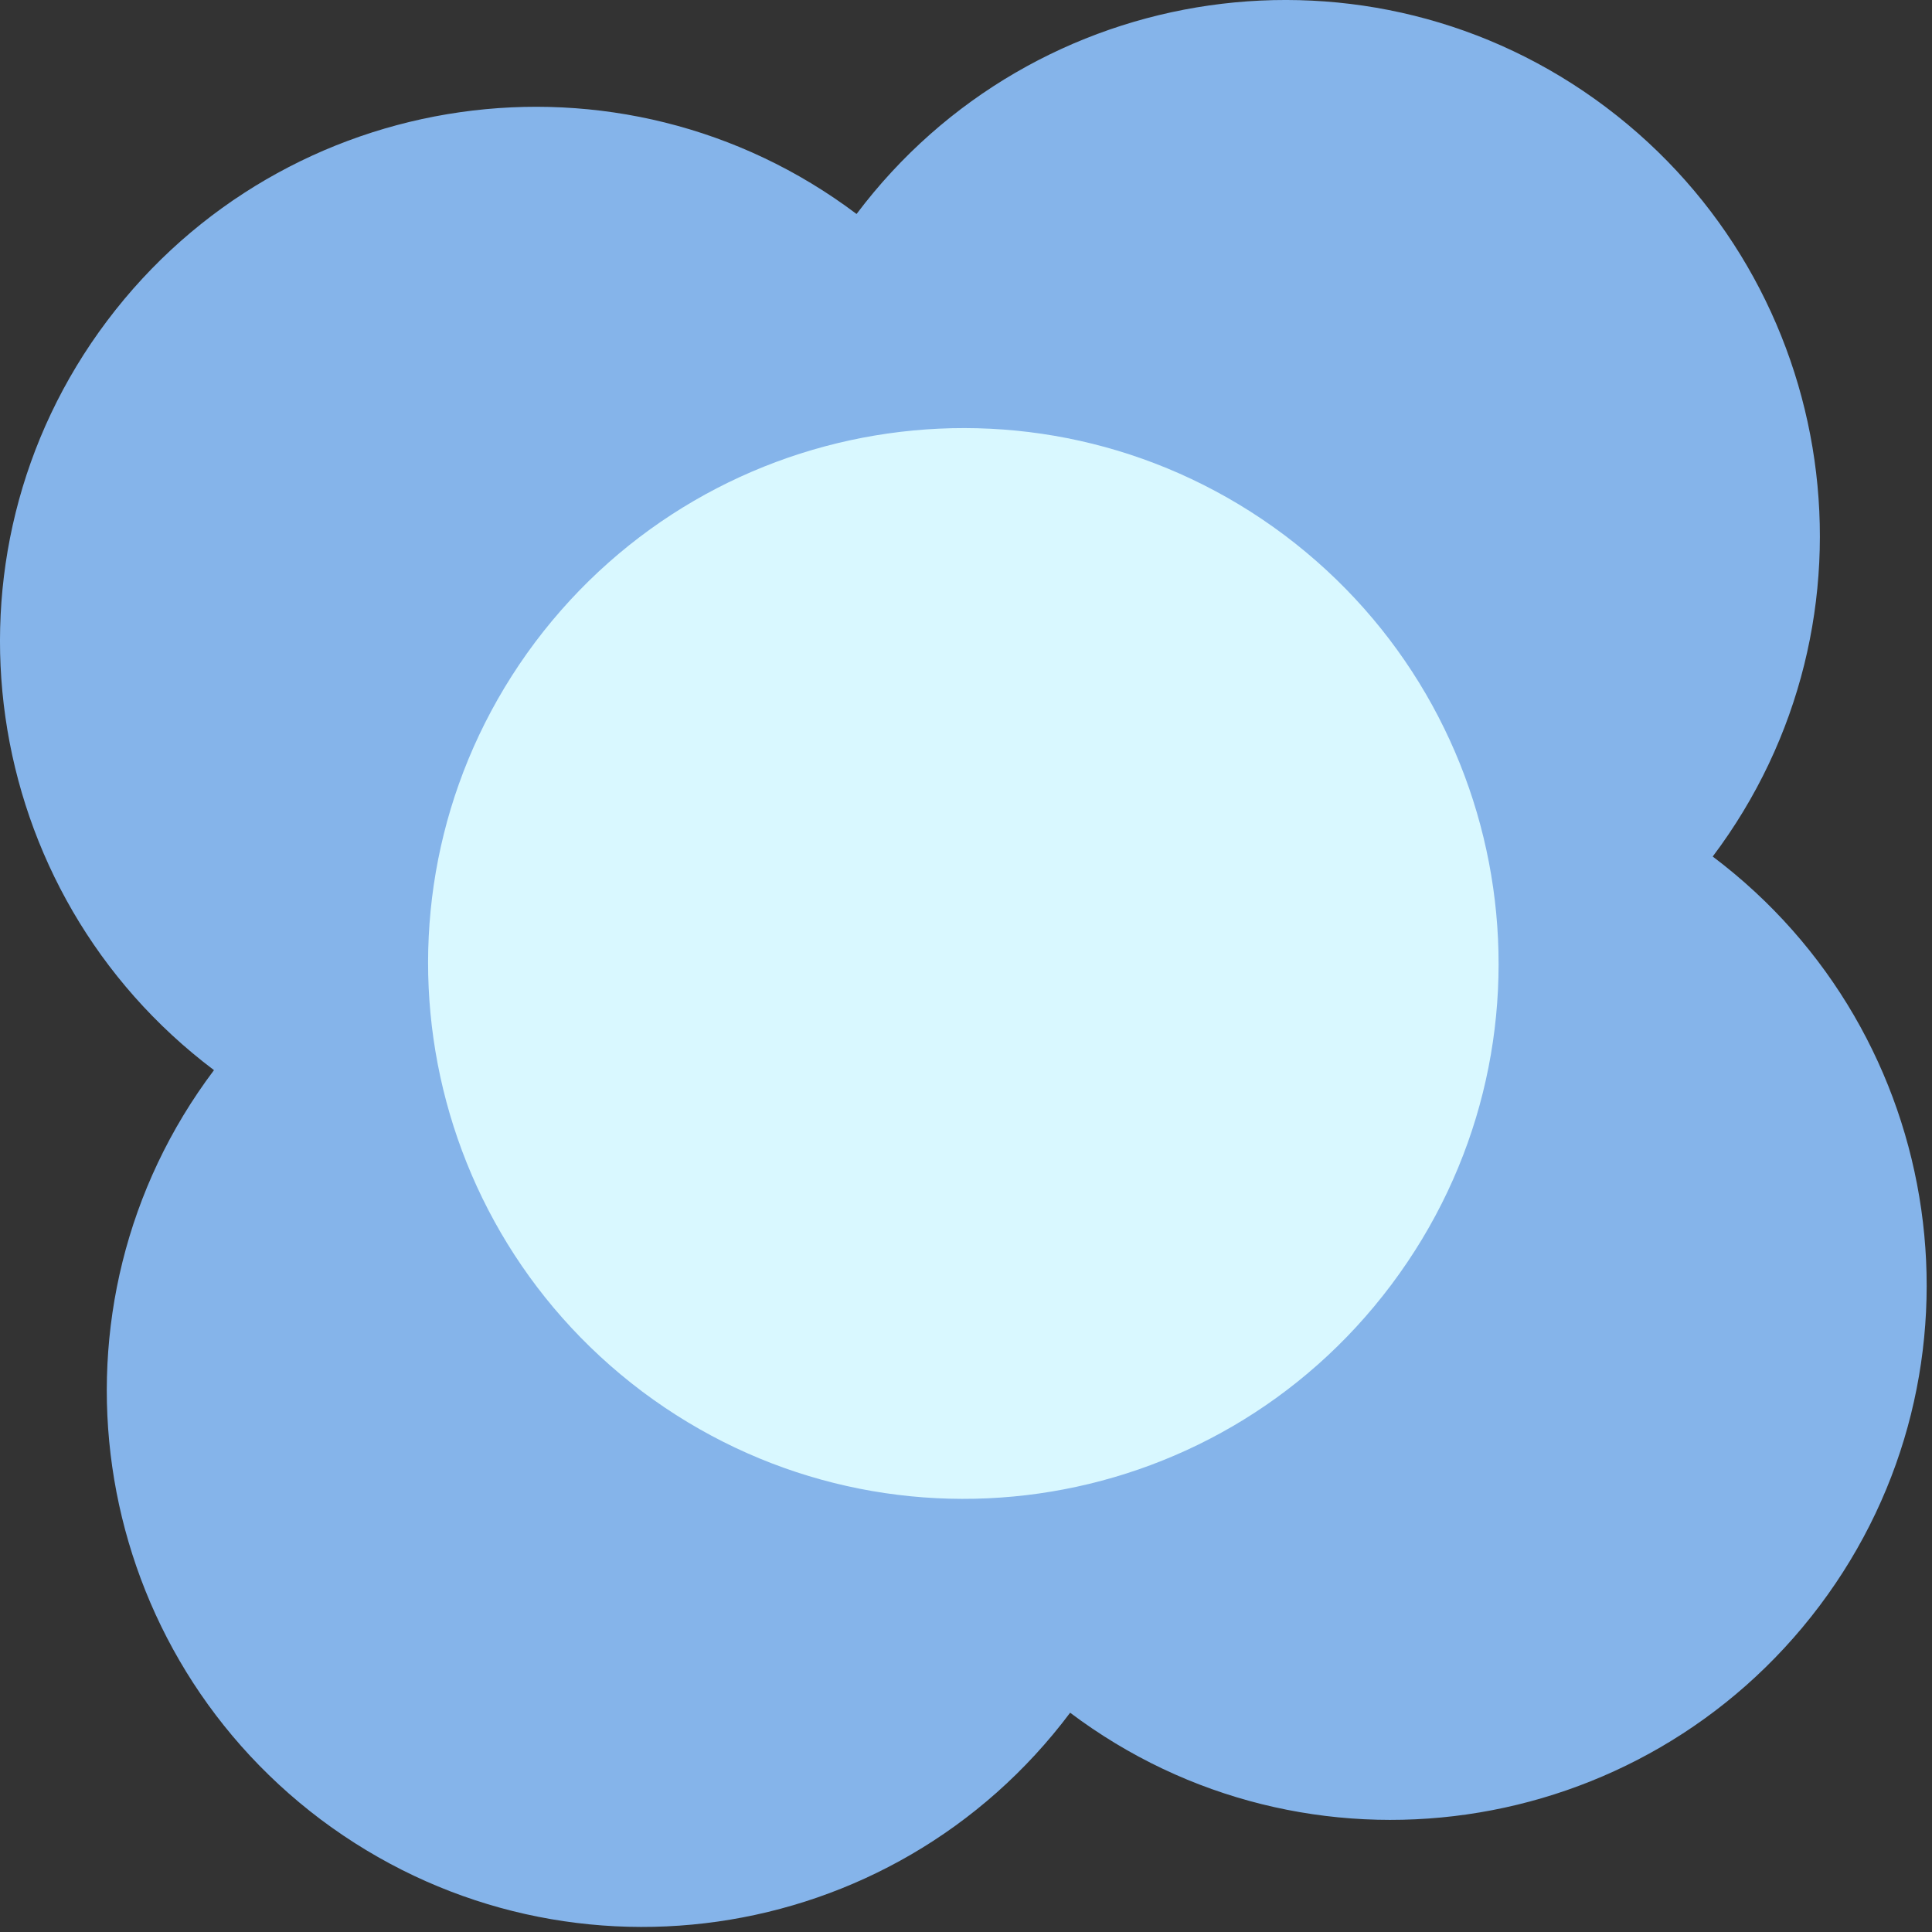
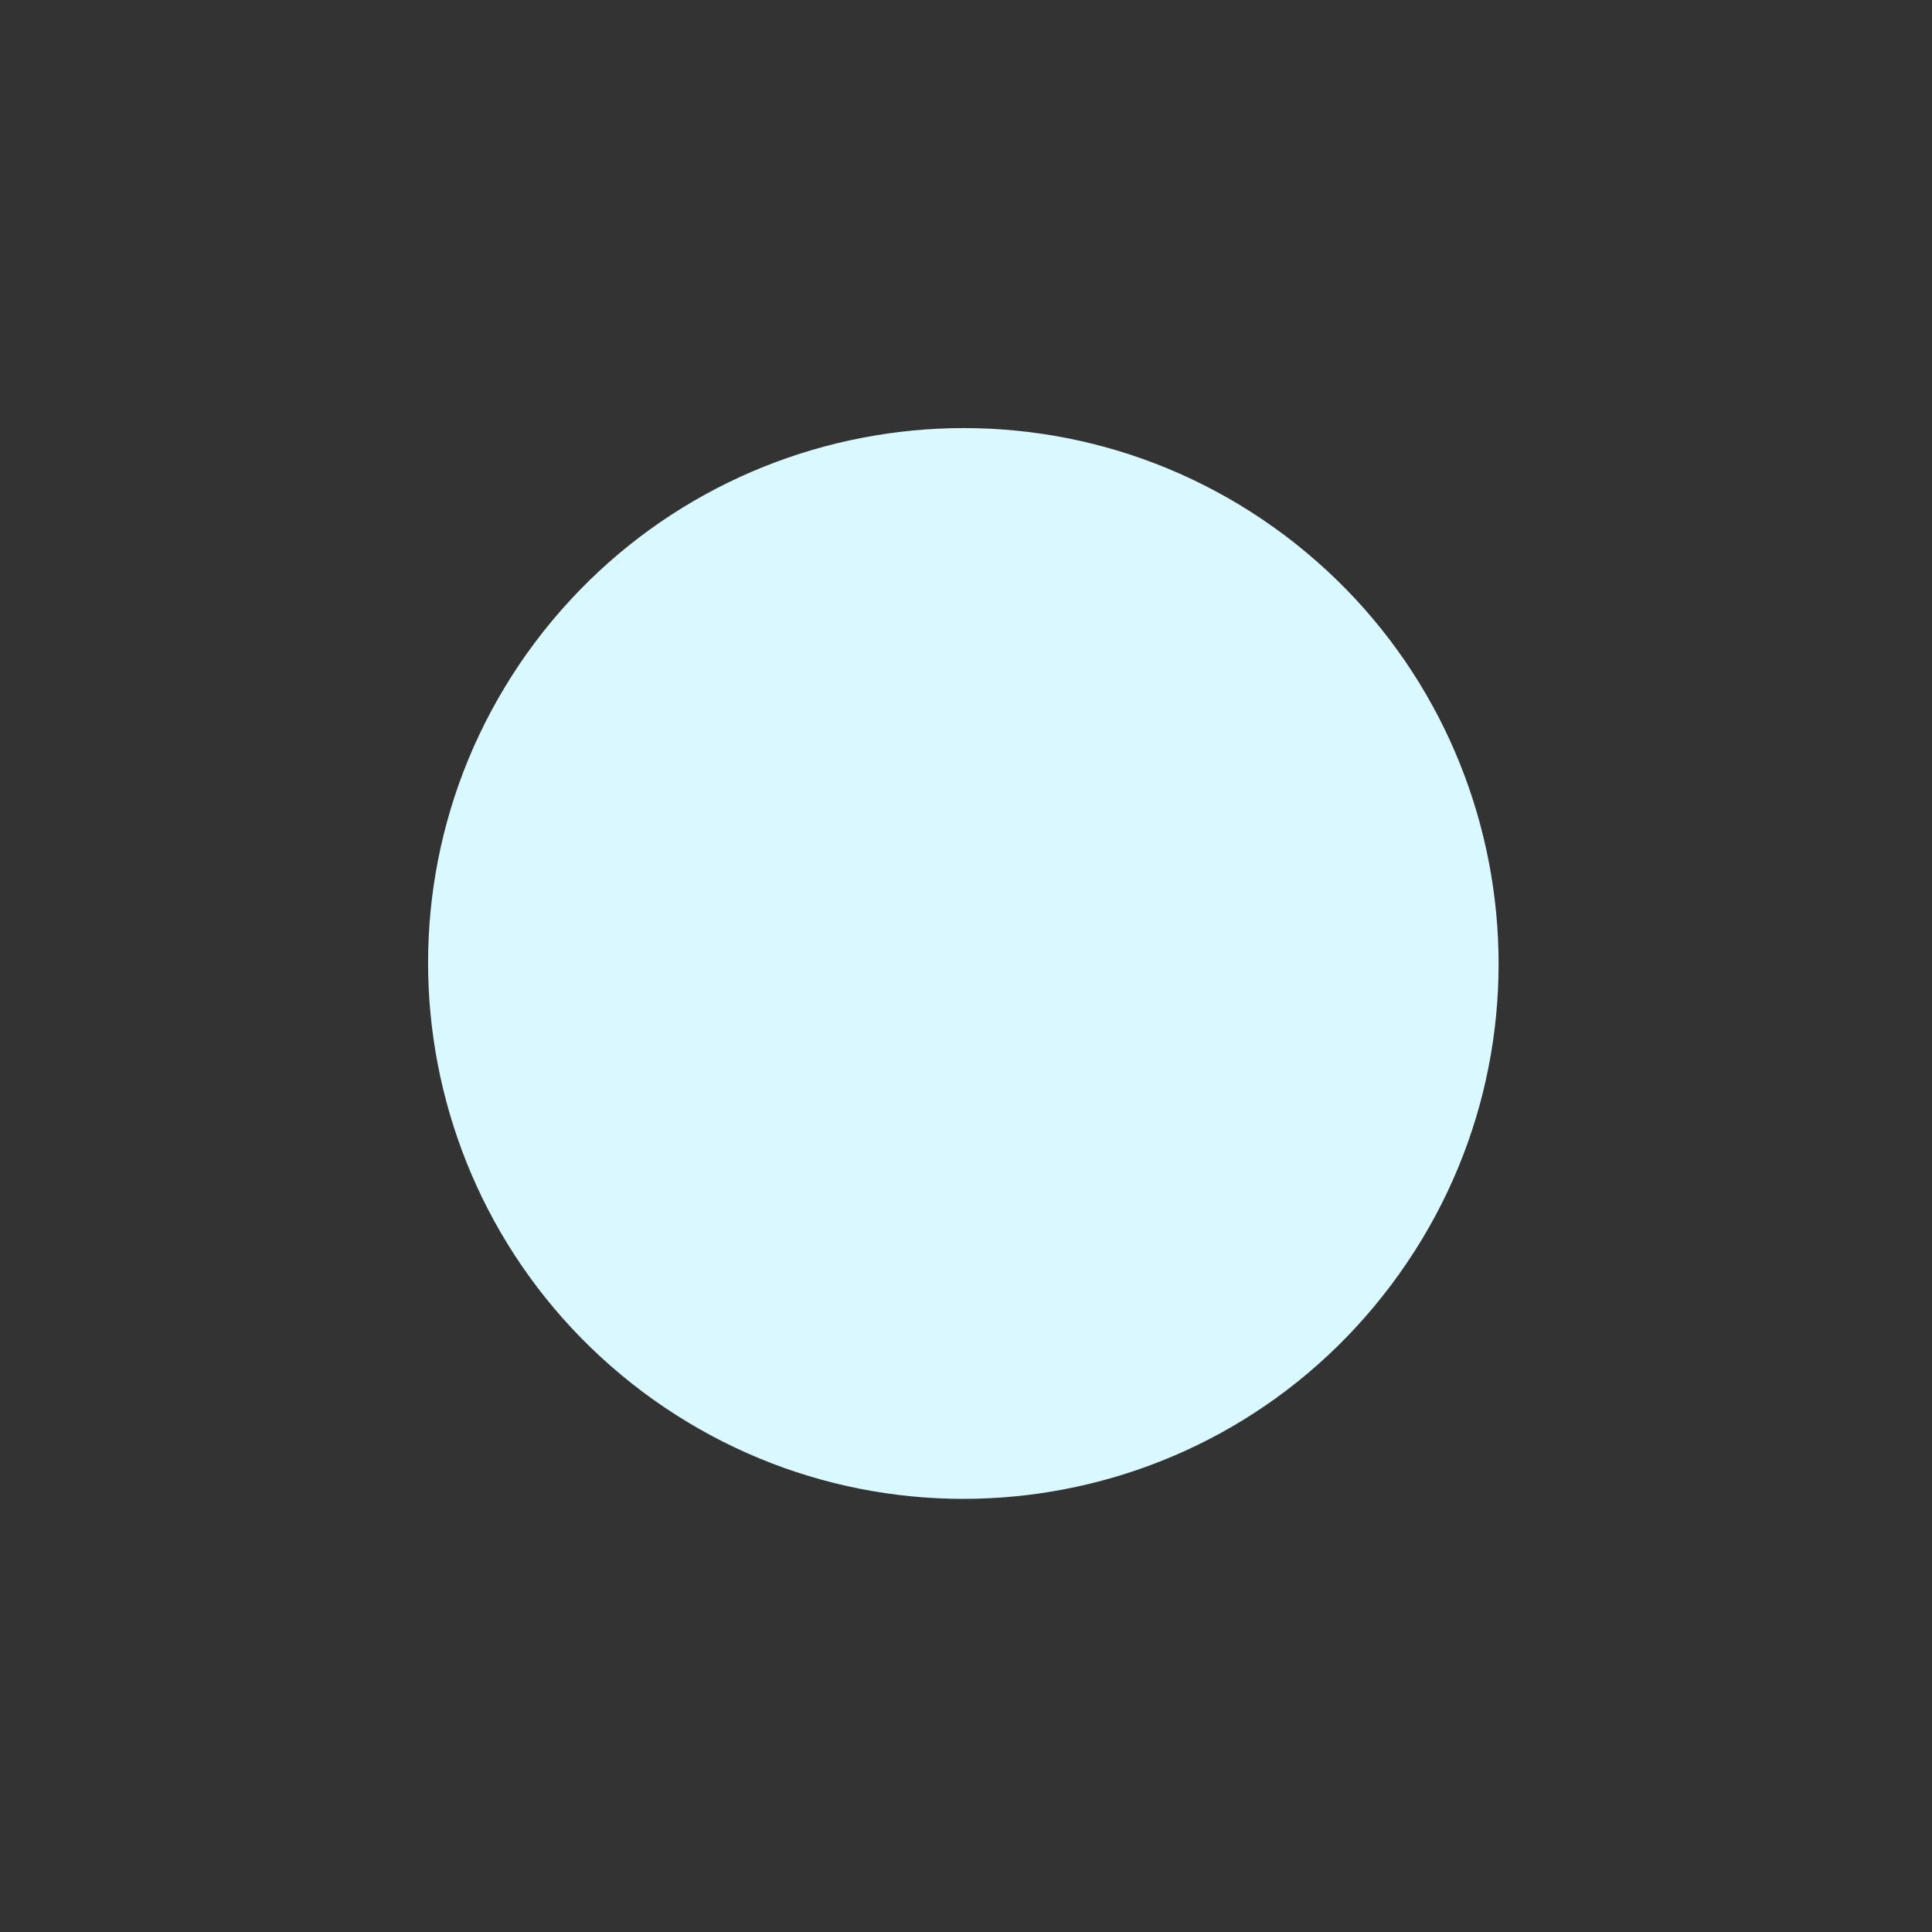
<svg xmlns="http://www.w3.org/2000/svg" width="62" height="62" viewBox="0 0 62 62" fill="none">
  <rect x="0" y="0" width="62" height="62" fill="#333333" stroke="none" />
-   <path d="M34.342 54.963C41.916 60.665 52.687 59.11 58.39 51.535C64.092 43.961 62.537 33.19 54.963 27.487C60.665 19.913 59.11 9.142 51.535 3.439C43.961 -2.263 33.19 -0.708 27.488 6.867C19.913 1.164 9.142 2.719 3.439 10.294C-2.263 17.868 -0.708 28.639 6.867 34.342C1.164 41.916 2.719 52.687 10.294 58.39C17.897 64.092 28.639 62.566 34.342 54.963Z" fill="#85B4EA" />
  <path d="M20.604 44.652C13.03 38.95 11.475 28.207 17.177 20.604C22.879 13.03 33.622 11.475 41.225 17.177C48.799 22.879 50.355 33.622 44.652 41.225C38.95 48.828 28.207 50.355 20.604 44.652Z" fill="#D9F8FF" />
</svg>